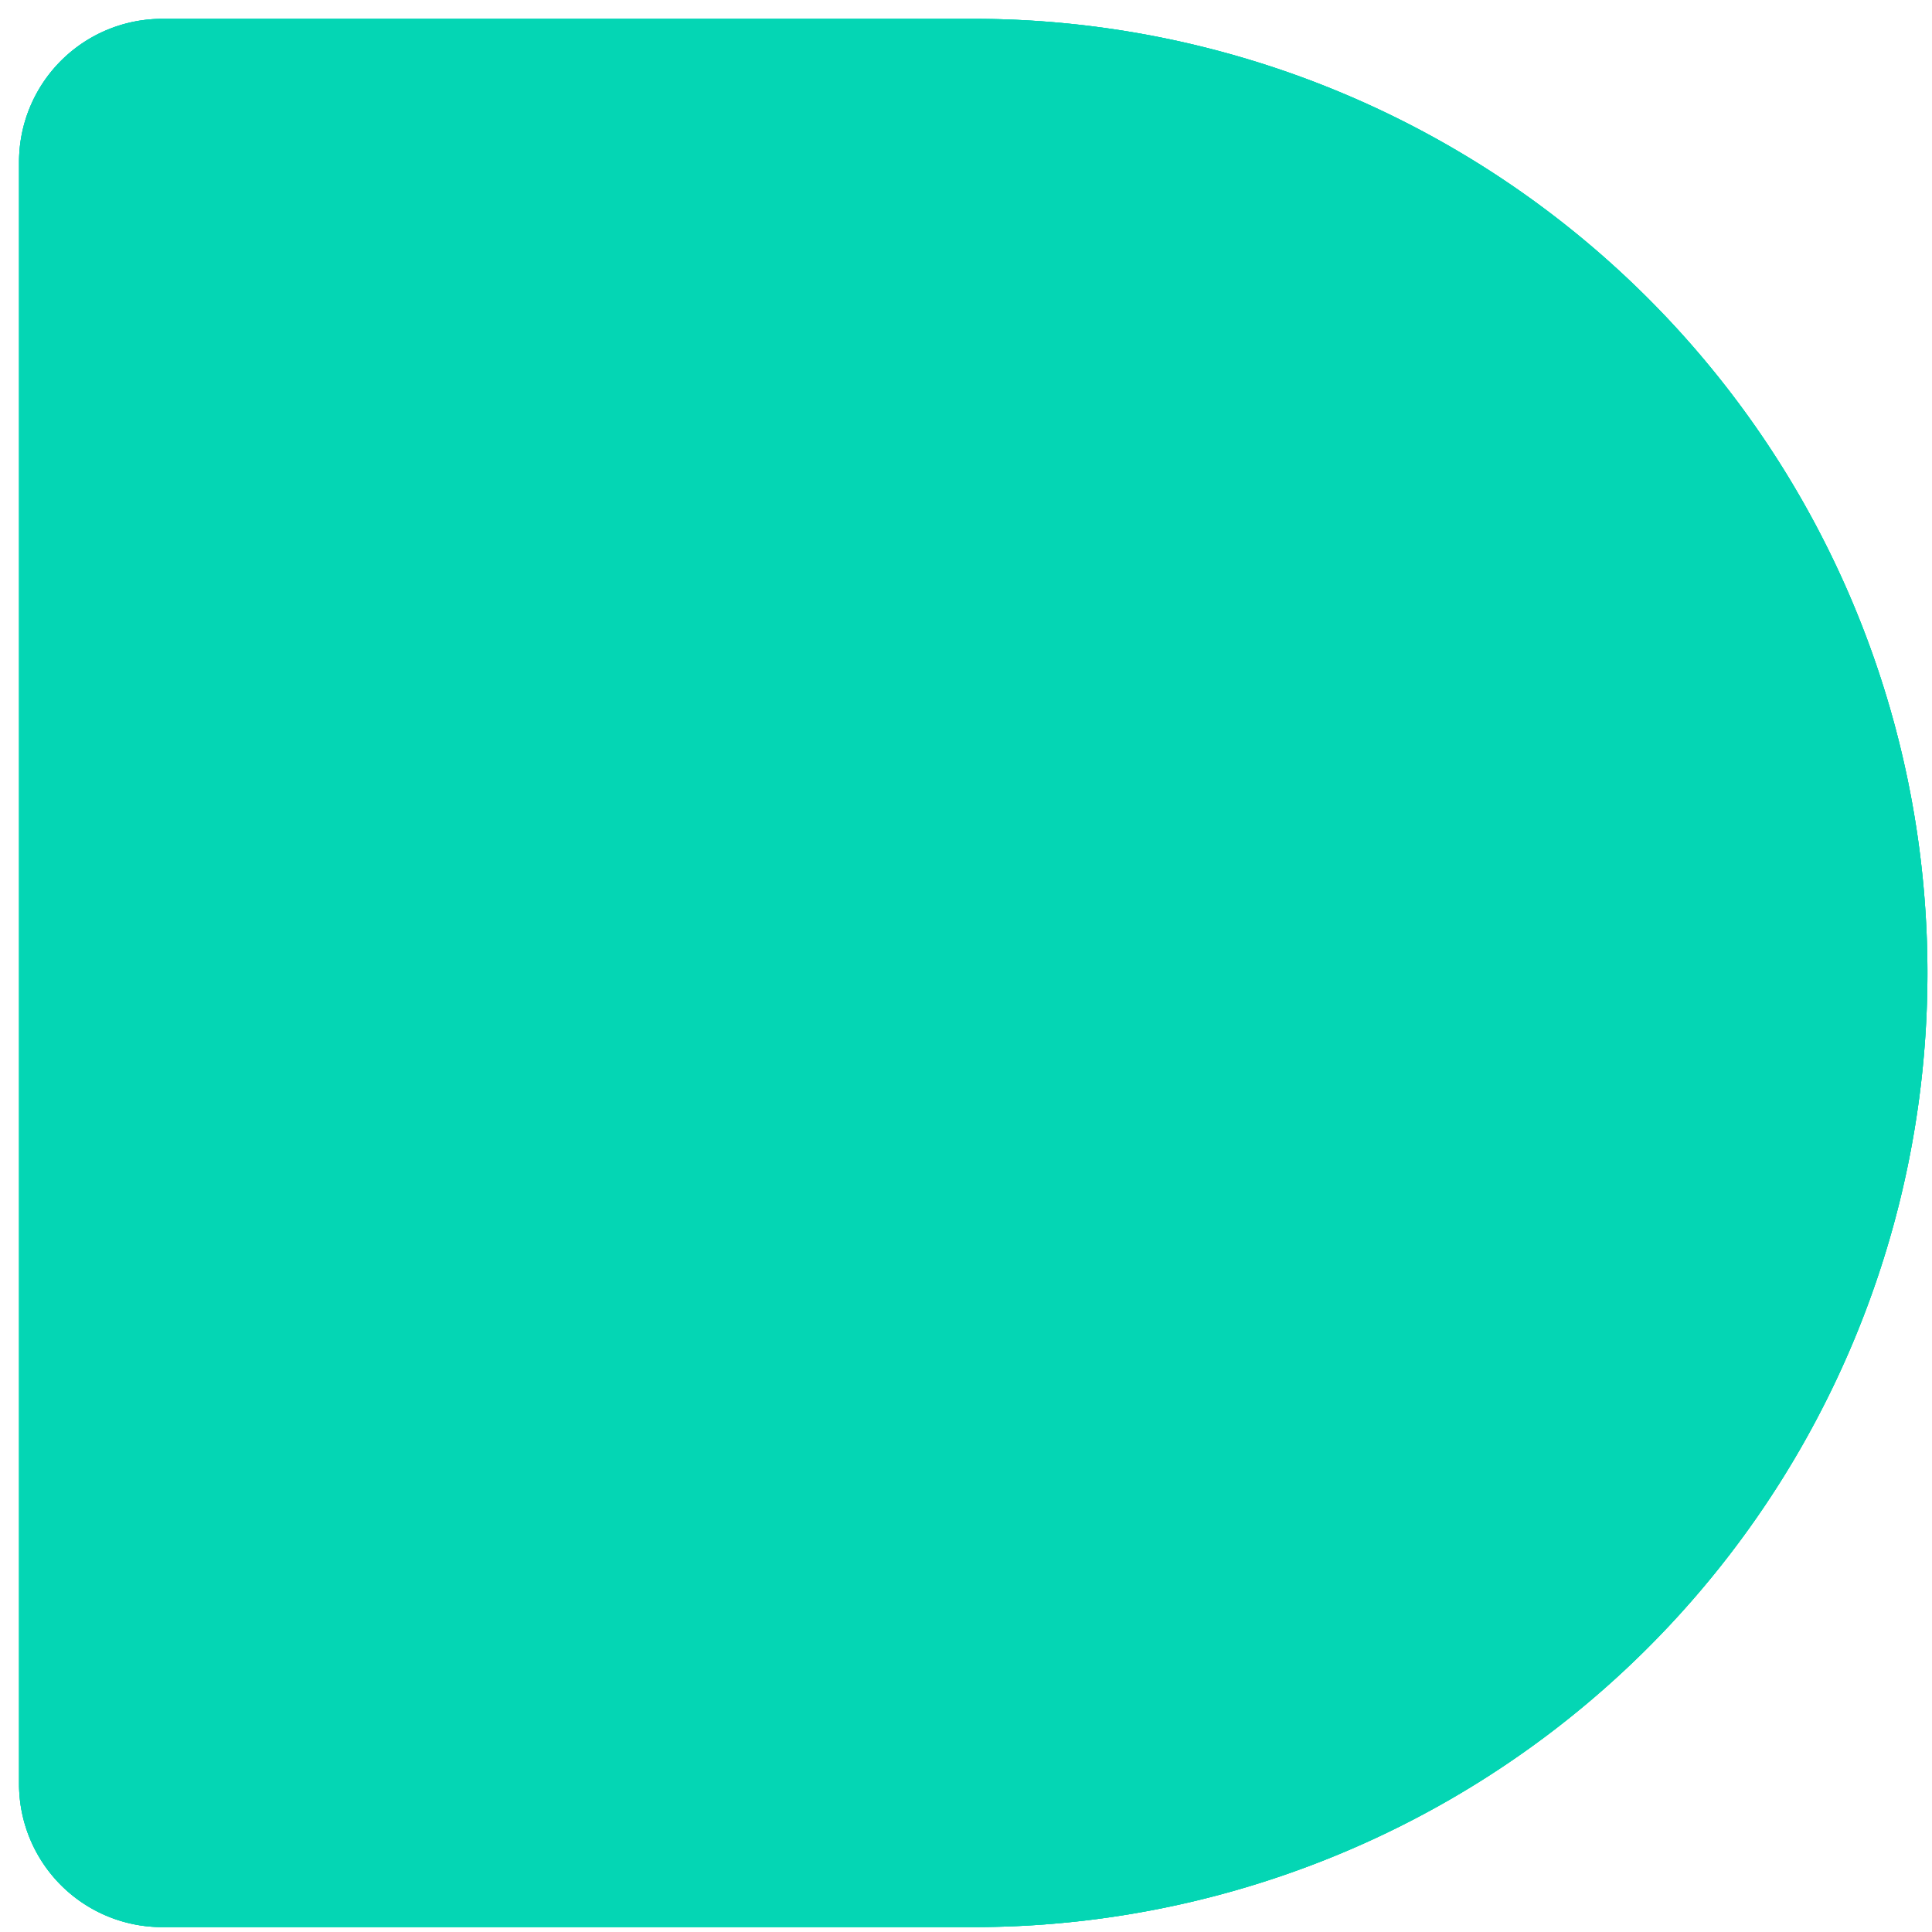
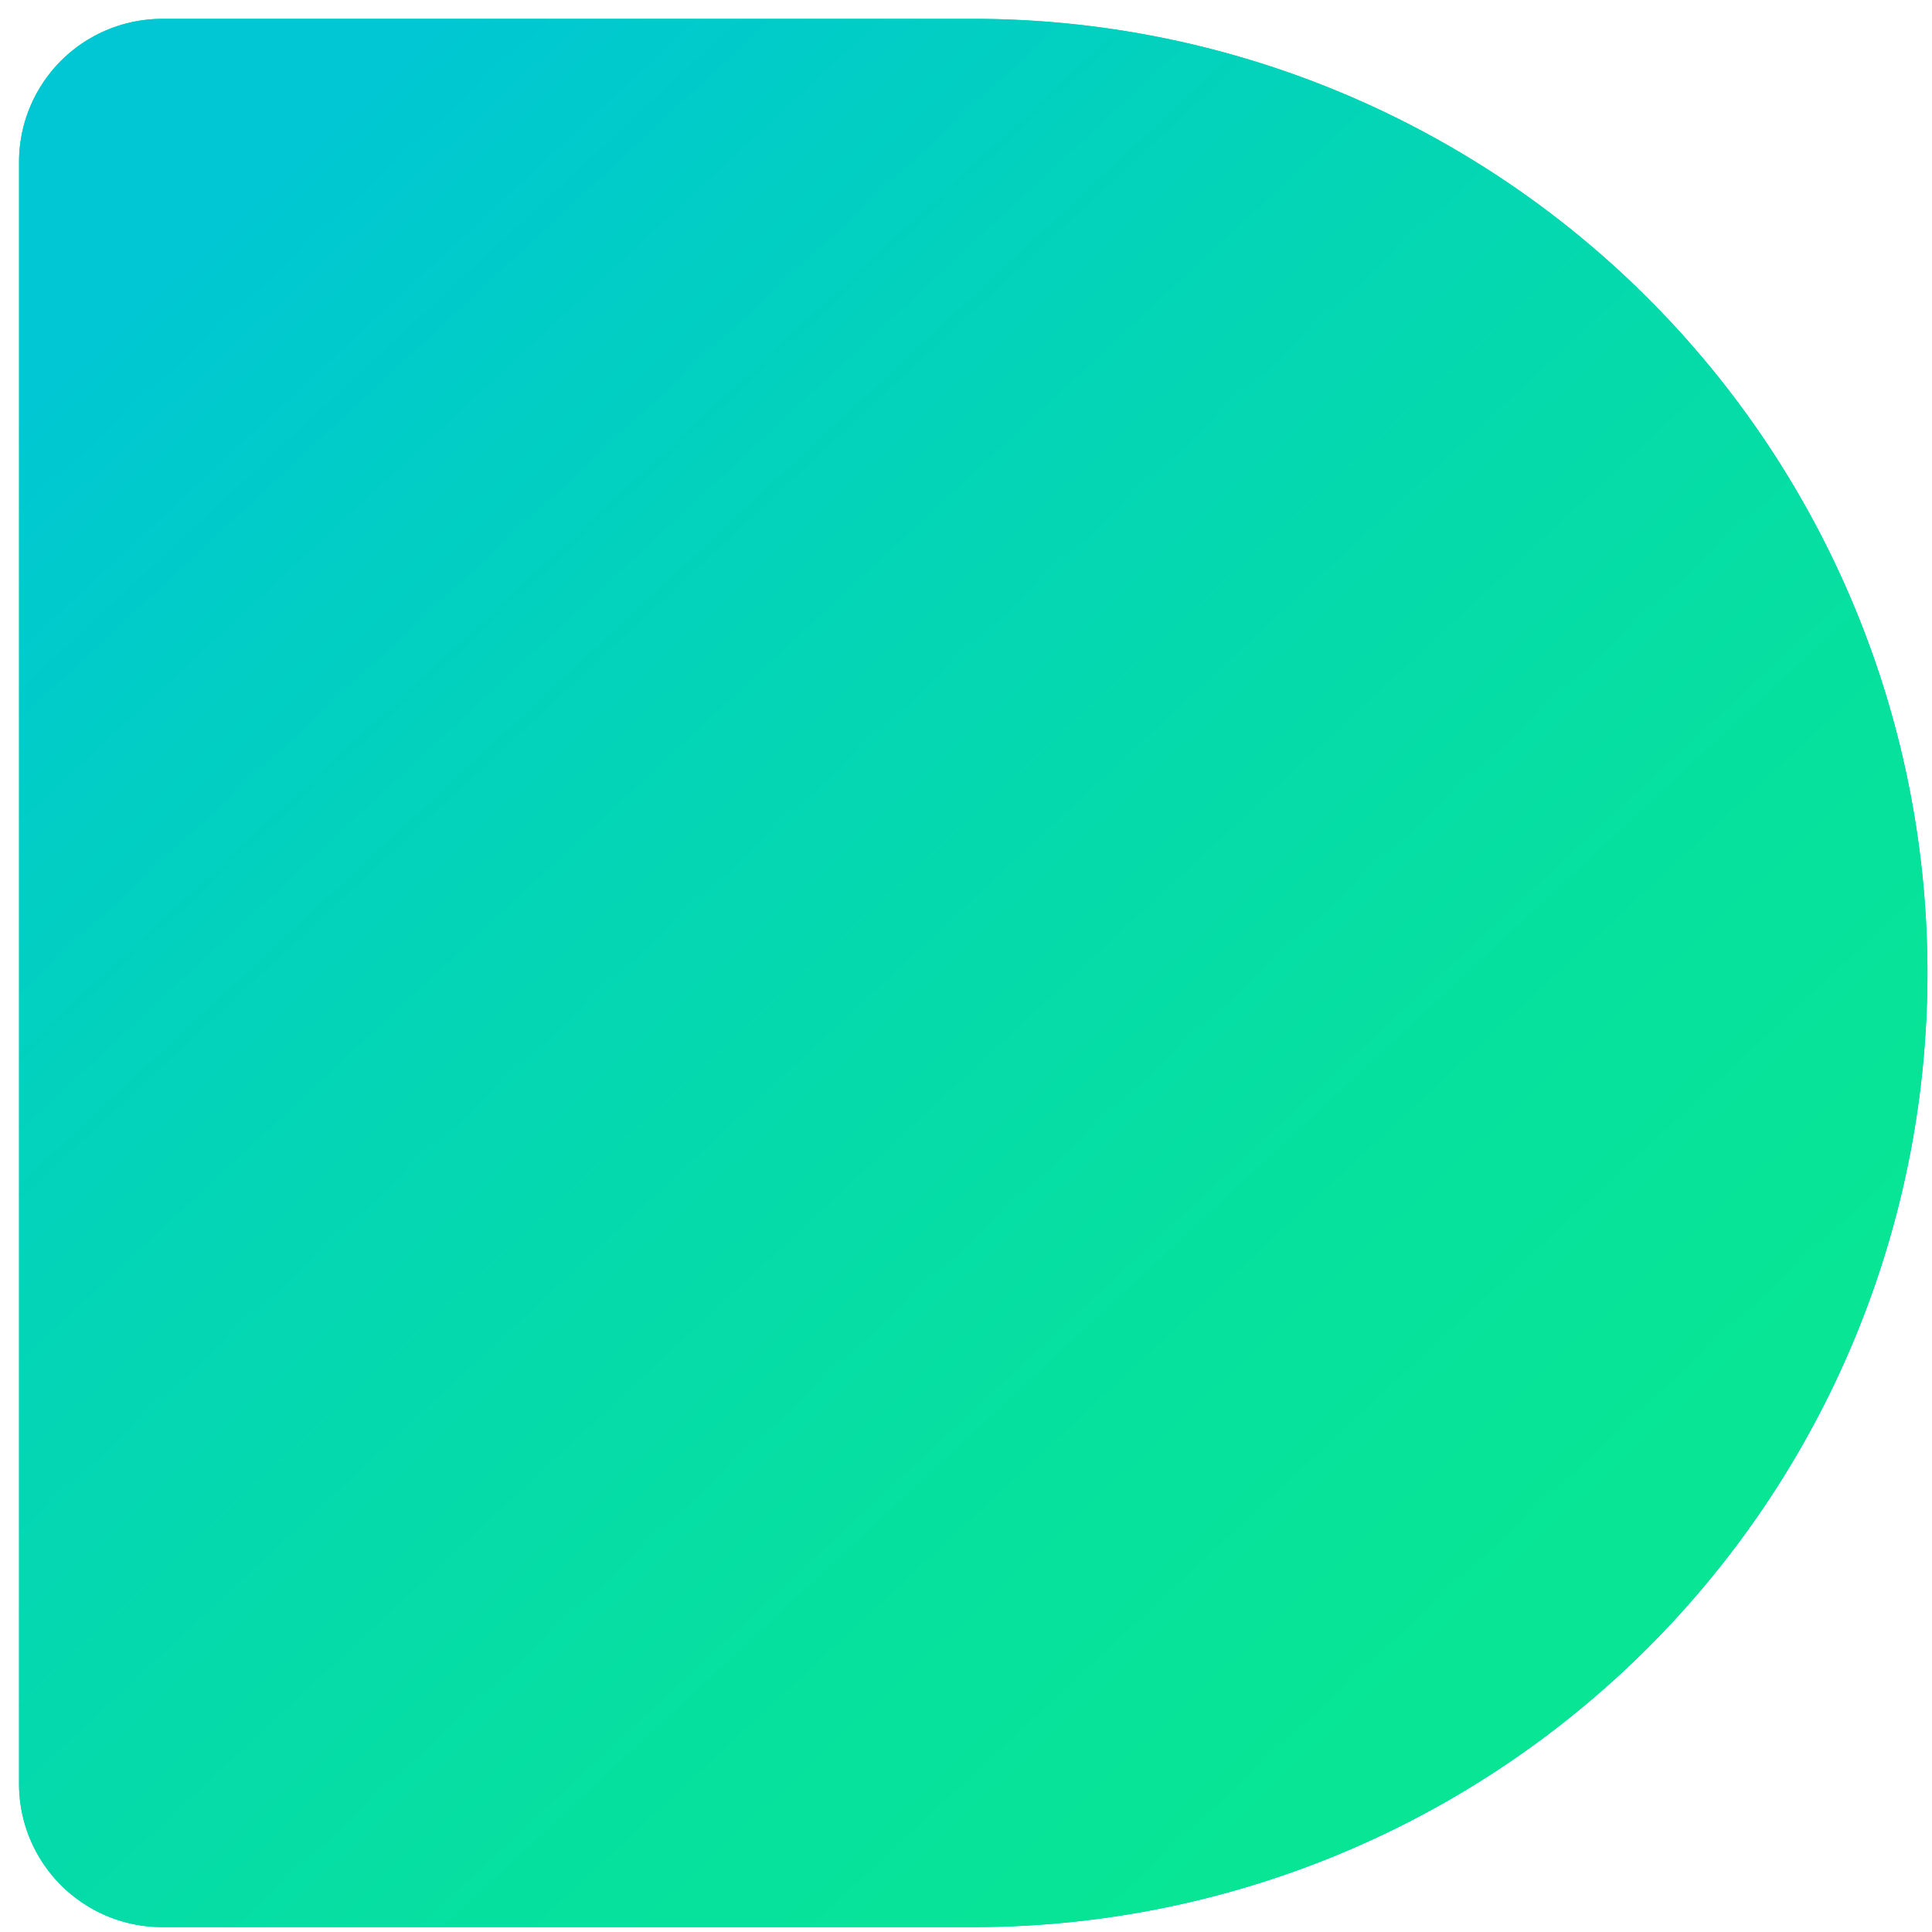
<svg xmlns="http://www.w3.org/2000/svg" viewBox="100.5 100.5 72 72" id="el_9N2kTTbr6" height="72" width="72">
  <style>@-webkit-keyframes kf_el_F2mCP0hJ3j_an_AUA5QEBDc{0%{-webkit-transform: translate(136.77px,
    136.76px) scale(0.26, 0.26) translate(-136.77px, -136.76px);transform:
    translate(136.77px, 136.76px) scale(0.26, 0.26) translate(-136.77px,
    -136.76px);}100%{-webkit-transform: translate(136.77px, 136.76px) scale(0.26,
    0.26) translate(-136.77px, -136.76px);transform: translate(136.77px,
    136.76px) scale(0.26, 0.26) translate(-136.77px, -136.76px);}}@keyframes
    kf_el_F2mCP0hJ3j_an_AUA5QEBDc{0%{-webkit-transform: translate(136.77px, 136.76px) scale(0.26,
    0.26) translate(-136.77px, -136.76px);transform: translate(136.77px,
    136.76px) scale(0.26, 0.26) translate(-136.77px,
    -136.76px);}100%{-webkit-transform: translate(136.77px, 136.76px) scale(0.26,
    0.26) translate(-136.77px, -136.76px);transform: translate(136.77px,
    136.76px) scale(0.26, 0.26) translate(-136.77px, -136.76px);}}@-webkit-keyframes
    kf_el_3txG3Fqi8e_an_3jZerI-0M{0%{opacity: 0;}11.67%{opacity: 1;}100%{opacity: 1;}}@keyframes
    kf_el_3txG3Fqi8e_an_3jZerI-0M{0%{opacity: 0;}11.67%{opacity: 1;}100%{opacity: 1;}}@-webkit-keyframes
    kf_el_3txG3Fqi8e_an_TusJyqdsr{0%{-webkit-transform: translate(61.294px, 47.72px)
    translate(-61.294px, -47.72px) translate(-30px, -20px);transform:
    translate(61.294px, 47.72px) translate(-61.294px, -47.72px)
    translate(-30px, -20px);}8.33%{-webkit-transform: translate(61.294px, 47.72px)
    translate(-61.294px, -47.72px) translate(0px, 0px);transform:
    translate(61.294px, 47.72px) translate(-61.294px, -47.72px)
    translate(0px, 0px);}100%{-webkit-transform: translate(61.294px, 47.72px)
    translate(-61.294px, -47.72px) translate(0px, 0px);transform:
    translate(61.294px, 47.72px) translate(-61.294px, -47.72px)
    translate(0px, 0px);}}@keyframes kf_el_3txG3Fqi8e_an_TusJyqdsr{0%{-webkit-transform: translate(61.294px,
    47.72px) translate(-61.294px, -47.72px) translate(-30px, -20px);transform:
    translate(61.294px, 47.72px) translate(-61.294px, -47.72px)
    translate(-30px, -20px);}8.33%{-webkit-transform: translate(61.294px, 47.72px)
    translate(-61.294px, -47.72px) translate(0px, 0px);transform:
    translate(61.294px, 47.72px) translate(-61.294px, -47.72px)
    translate(0px, 0px);}100%{-webkit-transform: translate(61.294px, 47.72px)
    translate(-61.294px, -47.72px) translate(0px, 0px);transform:
    translate(61.294px, 47.72px) translate(-61.294px, -47.72px)
    translate(0px, 0px);}}@-webkit-keyframes kf_el_Lba8xMVJvt_an_e32K_JgbO{3.33%{opacity: 0;}15%{opacity: 1;}0%{opacity:
    0;}100%{opacity: 1;}}@keyframes kf_el_Lba8xMVJvt_an_e32K_JgbO{3.33%{opacity: 0;}15%{opacity: 1;}0%{opacity:
    0;}100%{opacity: 1;}}@-webkit-keyframes kf_el_Lba8xMVJvt_an_1mFqgI0Lp{3.33%{-webkit-transform:
    translate(211.997px, 116.255px) translate(-211.997px, -116.255px)
    translate(30px, -30px);transform: translate(211.997px, 116.255px)
    translate(-211.997px, -116.255px) translate(30px, -30px);}11.67%{-webkit-transform:
    translate(211.997px, 116.255px) translate(-211.997px, -116.255px)
    translate(0px, 0px);transform: translate(211.997px, 116.255px)
    translate(-211.997px, -116.255px) translate(0px, 0px);}0%{-webkit-transform:
    translate(211.997px, 116.255px) translate(-211.997px, -116.255px)
    translate(30px, -30px);transform: translate(211.997px, 116.255px)
    translate(-211.997px, -116.255px) translate(30px, -30px);}100%{-webkit-transform:
    translate(211.997px, 116.255px) translate(-211.997px, -116.255px)
    translate(0px, 0px);transform: translate(211.997px, 116.255px)
    translate(-211.997px, -116.255px) translate(0px, 0px);}}@keyframes
    kf_el_Lba8xMVJvt_an_1mFqgI0Lp{3.33%{-webkit-transform: translate(211.997px, 116.255px)
    translate(-211.997px, -116.255px) translate(30px, -30px);transform:
    translate(211.997px, 116.255px) translate(-211.997px, -116.255px)
    translate(30px, -30px);}11.67%{-webkit-transform: translate(211.997px, 116.255px)
    translate(-211.997px, -116.255px) translate(0px, 0px);transform:
    translate(211.997px, 116.255px) translate(-211.997px, -116.255px)
    translate(0px, 0px);}0%{-webkit-transform: translate(211.997px, 116.255px)
    translate(-211.997px, -116.255px) translate(30px, -30px);transform:
    translate(211.997px, 116.255px) translate(-211.997px, -116.255px)
    translate(30px, -30px);}100%{-webkit-transform: translate(211.997px, 116.255px)
    translate(-211.997px, -116.255px) translate(0px, 0px);transform:
    translate(211.997px, 116.255px) translate(-211.997px, -116.255px)
    translate(0px, 0px);}}@-webkit-keyframes kf_el_dLz8AG5EYq_an_voRWy8Yyw{6.67%{opacity: 0;}18.33%{opacity:
    1;}0%{opacity: 0;}100%{opacity: 1;}}@keyframes kf_el_dLz8AG5EYq_an_voRWy8Yyw{6.67%{opacity: 0;}18.33%{opacity:
    1;}0%{opacity: 0;}100%{opacity: 1;}}@-webkit-keyframes kf_el_dLz8AG5EYq_an_0FVGnkx5S{6.67%{-webkit-transform:
    translate(82.05px, 224.774px) translate(-82.05px, -224.774px)
    translate(0px, 30px);transform: translate(82.05px, 224.774px) translate(-82.05px,
    -224.774px) translate(0px, 30px);}15%{-webkit-transform: translate(82.05px,
    224.774px) translate(-82.05px, -224.774px) translate(0px, 0px);transform:
    translate(82.05px, 224.774px) translate(-82.05px, -224.774px)
    translate(0px, 0px);}0%{-webkit-transform: translate(82.05px, 224.774px)
    translate(-82.05px, -224.774px) translate(0px, 30px);transform:
    translate(82.05px, 224.774px) translate(-82.05px, -224.774px)
    translate(0px, 30px);}100%{-webkit-transform: translate(82.05px, 224.774px)
    translate(-82.05px, -224.774px) translate(0px, 0px);transform: translate(82.05px,
    224.774px) translate(-82.05px, -224.774px) translate(0px, 0px);}}@keyframes
    kf_el_dLz8AG5EYq_an_0FVGnkx5S{6.67%{-webkit-transform: translate(82.05px, 224.774px)
    translate(-82.05px, -224.774px) translate(0px, 30px);transform:
    translate(82.05px, 224.774px) translate(-82.05px, -224.774px)
    translate(0px, 30px);}15%{-webkit-transform: translate(82.05px, 224.774px)
    translate(-82.05px, -224.774px) translate(0px, 0px);transform: translate(82.05px,
    224.774px) translate(-82.05px, -224.774px) translate(0px,
    0px);}0%{-webkit-transform: translate(82.05px, 224.774px) translate(-82.05px,
    -224.774px) translate(0px, 30px);transform: translate(82.05px, 224.774px)
    translate(-82.05px, -224.774px) translate(0px, 30px);}100%{-webkit-transform:
    translate(82.05px, 224.774px) translate(-82.05px, -224.774px)
    translate(0px, 0px);transform: translate(82.05px, 224.774px) translate(-82.05px,
    -224.774px) translate(0px, 0px);}}@-webkit-keyframes kf_el_bAq2NXFK_y_an_3KMx5JyUc{18.33%{opacity:
    1;}28.33%{opacity: 0;}0%{opacity: 1;}100%{opacity: 0;}}@keyframes kf_el_bAq2NXFK_y_an_3KMx5JyUc{18.33%{opacity:
    1;}28.33%{opacity: 0;}0%{opacity: 1;}100%{opacity: 0;}}@-webkit-keyframes
    kf_el_Uni2pxXj2y_an_10VtpOf5s{28.33%{opacity: 1;}50%{opacity: 0;}0%{opacity: 1;}100%{opacity: 0;}}@keyframes
    kf_el_Uni2pxXj2y_an_10VtpOf5s{28.33%{opacity: 1;}50%{opacity: 0;}0%{opacity: 1;}100%{opacity: 0;}}#el_9N2kTTbr6
    *{-webkit-animation-duration: 2s;animation-duration: 2s;-webkit-animation-iteration-count:
    infinite;animation-iteration-count: infinite;-webkit-animation-timing-function: cubic-bezier(0, 0, 1,
    1);animation-timing-function: cubic-bezier(0, 0, 1, 1);}#el_OtQIvuc5ZU{fill: url(#gradient1);}#el_Uni2pxXj2y{fill:
    url(#gradient2);-webkit-animation-fill-mode: backwards;animation-fill-mode: backwards;opacity:
    1;-webkit-animation-name: kf_el_Uni2pxXj2y_an_10VtpOf5s;animation-name:
    kf_el_Uni2pxXj2y_an_10VtpOf5s;-webkit-animation-timing-function: cubic-bezier(0, 0, 1, 1);animation-timing-function:
    cubic-bezier(0, 0, 1, 1);}#el_bAq2NXFK_y{fill: #04d6b4;-webkit-animation-fill-mode: backwards;animation-fill-mode:
    backwards;opacity: 1;-webkit-animation-name: kf_el_bAq2NXFK_y_an_3KMx5JyUc;animation-name:
    kf_el_bAq2NXFK_y_an_3KMx5JyUc;-webkit-animation-timing-function: cubic-bezier(0, 0, 1, 1);animation-timing-function:
    cubic-bezier(0, 0, 1, 1);}#el_dLz8AG5EYq{fill: #fff;-webkit-animation-fill-mode: backwards;animation-fill-mode:
    backwards;opacity: 0;-webkit-animation-name: kf_el_dLz8AG5EYq_an_voRWy8Yyw;animation-name:
    kf_el_dLz8AG5EYq_an_voRWy8Yyw;-webkit-animation-timing-function: cubic-bezier(0, 0, 1, 1);animation-timing-function:
    cubic-bezier(0, 0, 1, 1);}#el_Lba8xMVJvt{fill: #fff;-webkit-animation-fill-mode: backwards;animation-fill-mode:
    backwards;opacity: 0;-webkit-animation-name: kf_el_Lba8xMVJvt_an_e32K_JgbO;animation-name:
    kf_el_Lba8xMVJvt_an_e32K_JgbO;-webkit-animation-timing-function: cubic-bezier(0, 0, 1, 1);animation-timing-function:
    cubic-bezier(0, 0, 1, 1);}#el_3txG3Fqi8e{fill: #fff;-webkit-animation-fill-mode: backwards;animation-fill-mode:
    backwards;opacity: 0;-webkit-animation-name: kf_el_3txG3Fqi8e_an_3jZerI-0M;animation-name:
    kf_el_3txG3Fqi8e_an_3jZerI-0M;-webkit-animation-timing-function: cubic-bezier(0, 0, 1, 1);animation-timing-function:
    cubic-bezier(0, 0, 1, 1);}#el_dLz8AG5EYq_an_0FVGnkx5S{-webkit-animation-fill-mode: backwards;animation-fill-mode:
    backwards;-webkit-transform: translate(82.05px, 224.774px) translate(-82.05px,
    -224.774px) translate(0px, 30px);transform: translate(82.05px, 224.774px)
    translate(-82.05px, -224.774px) translate(0px, 30px);-webkit-animation-name:
    kf_el_dLz8AG5EYq_an_0FVGnkx5S;animation-name: kf_el_dLz8AG5EYq_an_0FVGnkx5S;-webkit-animation-timing-function:
    cubic-bezier(0.42, 0, 0.58, 1);animation-timing-function: cubic-bezier(0.42, 0, 0.58,
    1);}#el_Lba8xMVJvt_an_1mFqgI0Lp{-webkit-animation-fill-mode: backwards;animation-fill-mode:
    backwards;-webkit-transform: translate(211.997px, 116.255px) translate(-211.997px,
    -116.255px) translate(30px, -30px);transform: translate(211.997px, 116.255px)
    translate(-211.997px, -116.255px) translate(30px, -30px);-webkit-animation-name:
    kf_el_Lba8xMVJvt_an_1mFqgI0Lp;animation-name: kf_el_Lba8xMVJvt_an_1mFqgI0Lp;-webkit-animation-timing-function:
    cubic-bezier(0.42, 0, 0.58, 1);animation-timing-function: cubic-bezier(0.42, 0, 0.58,
    1);}#el_3txG3Fqi8e_an_TusJyqdsr{-webkit-animation-fill-mode: backwards;animation-fill-mode:
    backwards;-webkit-transform: translate(61.294px, 47.72px) translate(-61.294px,
    -47.72px) translate(-30px, -20px);transform: translate(61.294px, 47.72px)
    translate(-61.294px, -47.72px) translate(-30px, -20px);-webkit-animation-name:
    kf_el_3txG3Fqi8e_an_TusJyqdsr;animation-name: kf_el_3txG3Fqi8e_an_TusJyqdsr;-webkit-animation-timing-function:
    cubic-bezier(0.42, 0, 0.58, 1);animation-timing-function: cubic-bezier(0.42, 0, 0.58,
    1);}#el_F2mCP0hJ3j_an_Xgu6d_NLO{-webkit-transform: translate(0px, -1.458033319729976e-13px) scale(0.1, 0.1)
    translate(0px, 1.458033319729976e-13px);transform: translate(0px, -1.458033319729976e-13px) scale(0.1, 0.1)
    translate(0px, 1.458033319729976e-13px);}#el_F2mCP0hJ3j_an_AUA5QEBDc{-webkit-animation-fill-mode:
    backwards;animation-fill-mode: backwards;-webkit-transform: translate(136.77px, 136.76px)
    scale(0.26, 0.26) translate(-136.77px, -136.76px);transform: translate(136.77px,
    136.76px) scale(0.26, 0.26) translate(-136.77px,
    -136.76px);-webkit-animation-name: kf_el_F2mCP0hJ3j_an_AUA5QEBDc;animation-name:
    kf_el_F2mCP0hJ3j_an_AUA5QEBDc;-webkit-animation-timing-function: cubic-bezier(0, 0, 1, 1);animation-timing-function:
    cubic-bezier(0, 0, 1, 1);}
  </style>
  <defs>
    <linearGradient id="gradient1" x1="15.43" y1="41.73" x2="199.48" y2="239.36" gradientUnits="userSpaceOnUse">
      <stop offset="0" stop-color="#07e595" />
      <stop offset="0.25" stop-color="#06e09f" />
      <stop offset="0.68" stop-color="#03d3ba" />
      <stop offset="1" stop-color="#00c7d3" />
    </linearGradient>
    <linearGradient id="gradient2" x1="15.43" y1="41.73" x2="199.48" y2="239.36" gradientUnits="userSpaceOnUse">
      <stop offset="0" stop-color="#00c7d3" />
      <stop offset="0.32" stop-color="#03d3ba" />
      <stop offset="0.75" stop-color="#06e09f" />
      <stop offset="1" stop-color="#07e595" />
    </linearGradient>
  </defs>
  <g id="el_F2mCP0hJ3j_an_AUA5QEBDc">
    <g id="el_F2mCP0hJ3j">
      <g id="el_8ZoTI8D6A_">
        <path d="M0,20.52V253a20.52,20.52,0,0,0,20.52,20.52H136.77A136.76,136.76,0,0,0,273.54,136.77h0A136.76,136.76,0,0,0,136.77,0H20.52A20.52,20.52,0,0,0,0,20.52Z" id="el_OtQIvuc5ZU" />
        <path d="M0,20.52V253a20.52,20.52,0,0,0,20.52,20.52H136.77A136.76,136.76,0,0,0,273.54,136.77h0A136.76,136.76,0,0,0,136.77,0H20.52A20.52,20.52,0,0,0,0,20.52Z" id="el_Uni2pxXj2y" />
-         <path d="M0,20.52V253a20.52,20.52,0,0,0,20.52,20.52H136.77A136.76,136.76,0,0,0,273.54,136.77h0A136.76,136.76,0,0,0,136.77,0H20.52A20.52,20.52,0,0,0,0,20.52Z" id="el_bAq2NXFK_y" />
        <g id="el_dLz8AG5EYq_an_0FVGnkx5S">
          <path d="M61.55,86.72V205.16a20.52,20.52,0,0,0,41,0v-91.5L67.47,91.72A27.11,27.11,0,0,1,61.55,86.72Z" id="el_dLz8AG5EYq" />
        </g>
        <g id="el_Lba8xMVJvt_an_1mFqgI0Lp">
          <path d="M208.87,125.9a20.52,20.52,0,0,0-28.27-6.53l-71,44.4v41.39a27.47,27.47,0,0,1-1.1,7.68l93.87-58.67A20.51,20.51,0,0,0,208.87,125.9Z" id="el_Lba8xMVJvt" />
        </g>
        <g id="el_3txG3Fqi8e_an_TusJyqdsr">
          <path d="M71.19,85.78l75,46.86,30.72-19.2a27.55,27.55,0,0,1,9.93-3.78L92.93,51A20.51,20.51,0,1,0,71.19,85.78Z" id="el_3txG3Fqi8e" />
        </g>
      </g>
    </g>
  </g>
</svg>